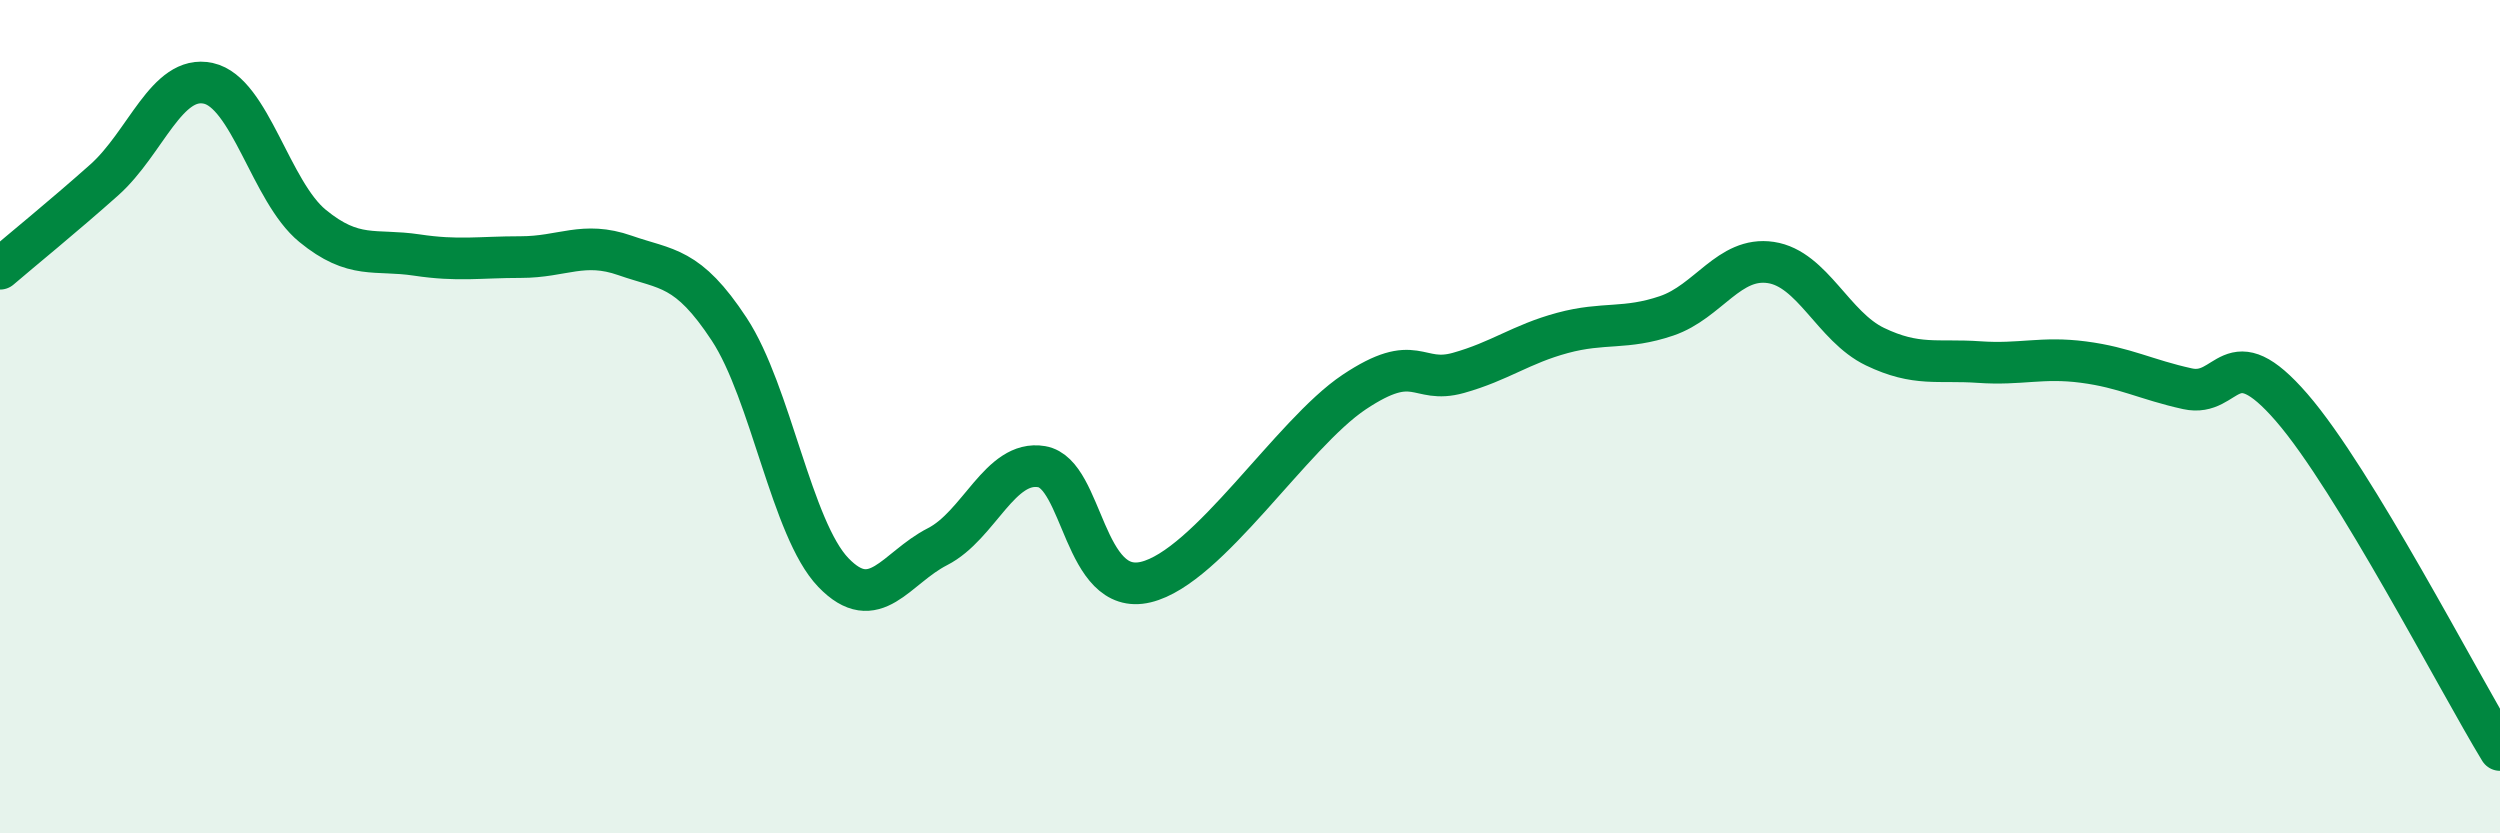
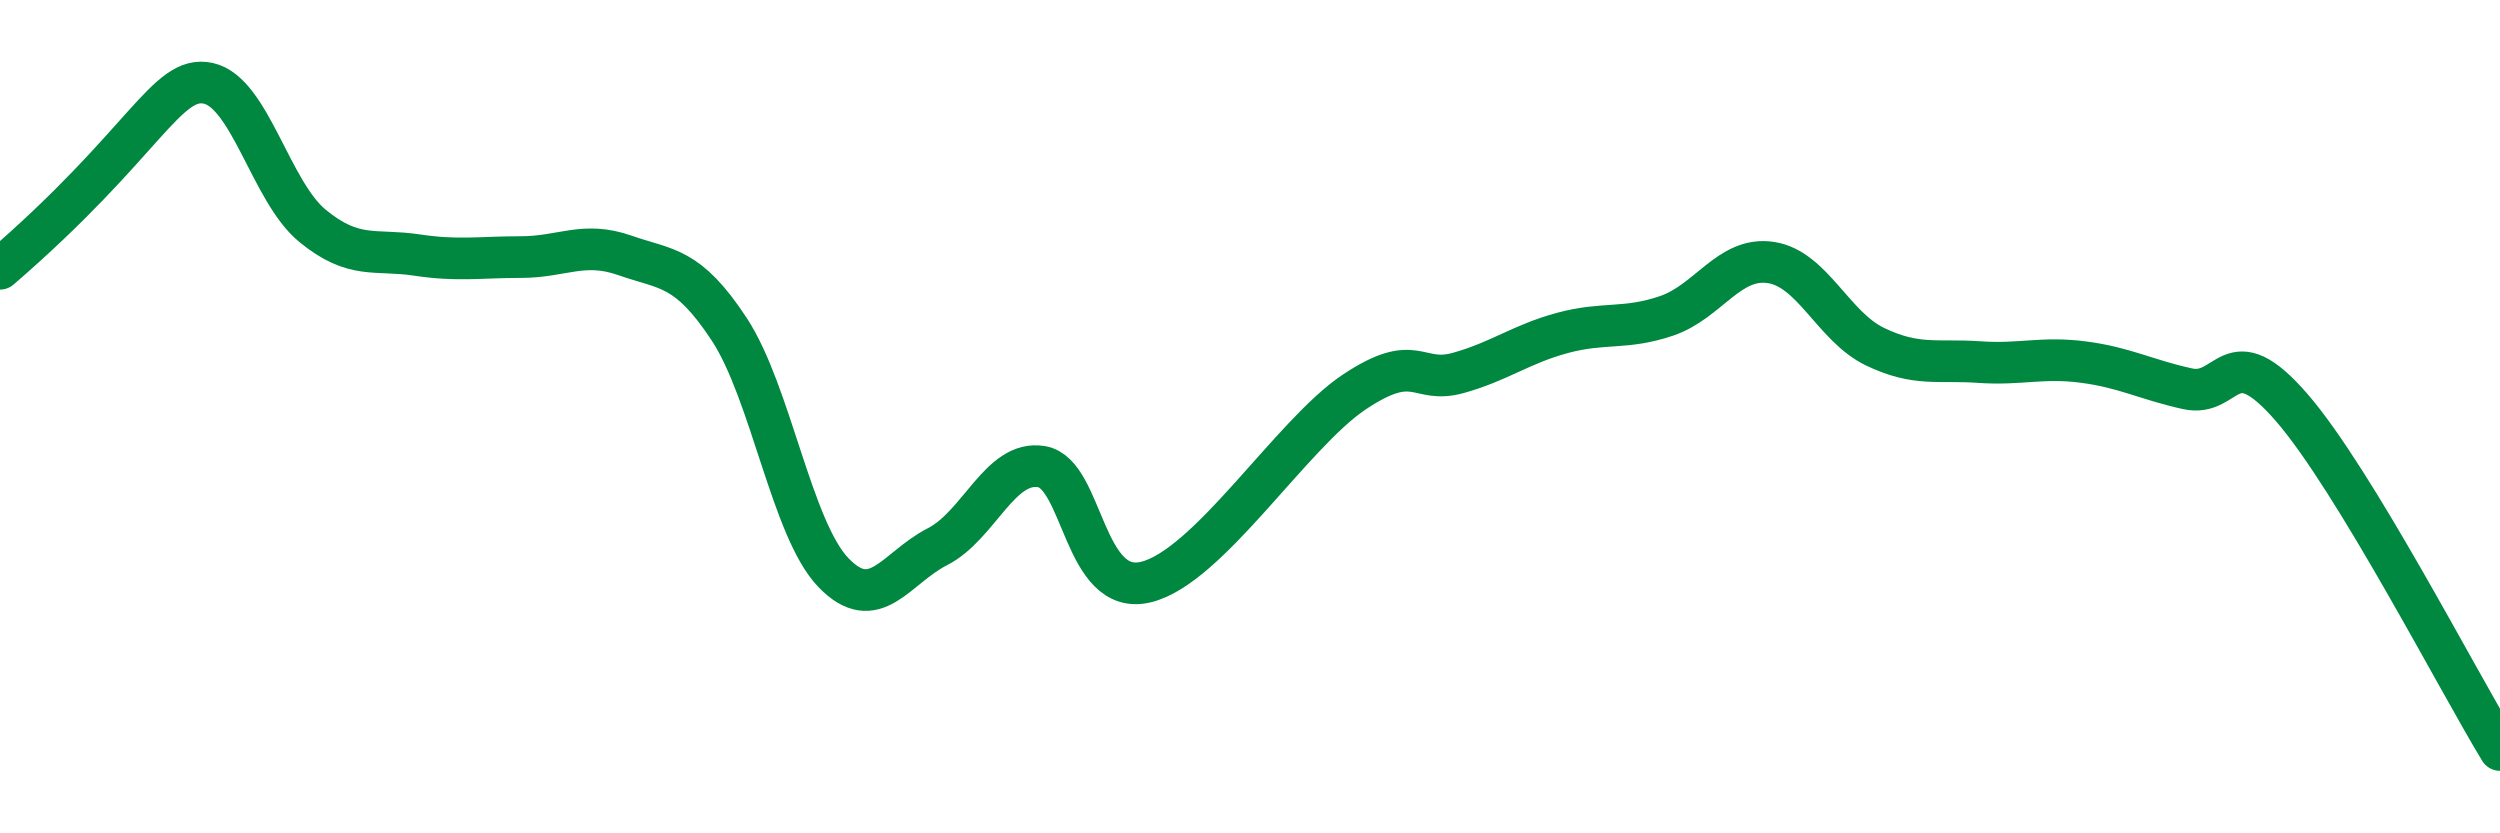
<svg xmlns="http://www.w3.org/2000/svg" width="60" height="20" viewBox="0 0 60 20">
-   <path d="M 0,6.45 C 0.5,6.02 1.5,5.21 2.5,4.32 C 3.5,3.43 4,1.78 5,2 C 6,2.22 6.5,4.6 7.5,5.42 C 8.5,6.24 9,5.97 10,6.12 C 11,6.27 11.5,6.17 12.5,6.17 C 13.5,6.17 14,5.78 15,6.13 C 16,6.48 16.5,6.38 17.5,7.9 C 18.5,9.42 19,12.7 20,13.74 C 21,14.78 21.5,13.63 22.5,13.12 C 23.5,12.61 24,11.03 25,11.2 C 26,11.37 26,14.33 27.5,13.97 C 29,13.61 31,10.41 32.5,9.41 C 34,8.41 34,9.23 35,8.95 C 36,8.67 36.5,8.26 37.5,7.99 C 38.5,7.72 39,7.92 40,7.58 C 41,7.24 41.5,6.15 42.5,6.3 C 43.5,6.45 44,7.84 45,8.32 C 46,8.8 46.5,8.62 47.5,8.69 C 48.5,8.76 49,8.56 50,8.69 C 51,8.82 51.5,9.11 52.5,9.33 C 53.5,9.55 53.5,8.05 55,9.78 C 56.5,11.51 59,16.36 60,18L60 20L0 20Z" fill="#008740" opacity="0.1" stroke-linecap="round" stroke-linejoin="round" />
-   <path d="M 0,6.45 C 0.5,6.02 1.5,5.21 2.5,4.32 C 3.5,3.43 4,1.78 5,2 C 6,2.22 6.5,4.6 7.5,5.42 C 8.5,6.24 9,5.97 10,6.12 C 11,6.27 11.5,6.17 12.5,6.17 C 13.5,6.17 14,5.78 15,6.13 C 16,6.48 16.5,6.38 17.5,7.9 C 18.5,9.42 19,12.7 20,13.74 C 21,14.78 21.5,13.63 22.5,13.12 C 23.5,12.61 24,11.03 25,11.2 C 26,11.37 26,14.33 27.5,13.97 C 29,13.61 31,10.41 32.5,9.41 C 34,8.41 34,9.23 35,8.95 C 36,8.67 36.5,8.26 37.5,7.99 C 38.5,7.72 39,7.92 40,7.58 C 41,7.24 41.5,6.15 42.5,6.3 C 43.5,6.45 44,7.84 45,8.32 C 46,8.8 46.5,8.62 47.5,8.69 C 48.5,8.76 49,8.56 50,8.69 C 51,8.82 51.5,9.11 52.5,9.33 C 53.5,9.55 53.5,8.05 55,9.78 C 56.5,11.51 59,16.36 60,18" stroke="#008740" stroke-width="1" fill="none" stroke-linecap="round" stroke-linejoin="round" />
+   <path d="M 0,6.45 C 3.5,3.43 4,1.78 5,2 C 6,2.22 6.5,4.6 7.5,5.42 C 8.5,6.24 9,5.97 10,6.12 C 11,6.27 11.5,6.17 12.5,6.17 C 13.5,6.17 14,5.78 15,6.13 C 16,6.48 16.5,6.38 17.5,7.9 C 18.5,9.42 19,12.7 20,13.74 C 21,14.78 21.5,13.63 22.5,13.12 C 23.5,12.61 24,11.03 25,11.2 C 26,11.37 26,14.33 27.5,13.97 C 29,13.61 31,10.41 32.5,9.41 C 34,8.41 34,9.23 35,8.95 C 36,8.67 36.5,8.26 37.5,7.99 C 38.5,7.72 39,7.92 40,7.58 C 41,7.24 41.5,6.15 42.5,6.3 C 43.5,6.45 44,7.84 45,8.32 C 46,8.8 46.5,8.62 47.5,8.69 C 48.5,8.76 49,8.56 50,8.69 C 51,8.82 51.5,9.11 52.5,9.33 C 53.5,9.55 53.5,8.05 55,9.78 C 56.5,11.51 59,16.36 60,18" stroke="#008740" stroke-width="1" fill="none" stroke-linecap="round" stroke-linejoin="round" />
</svg>